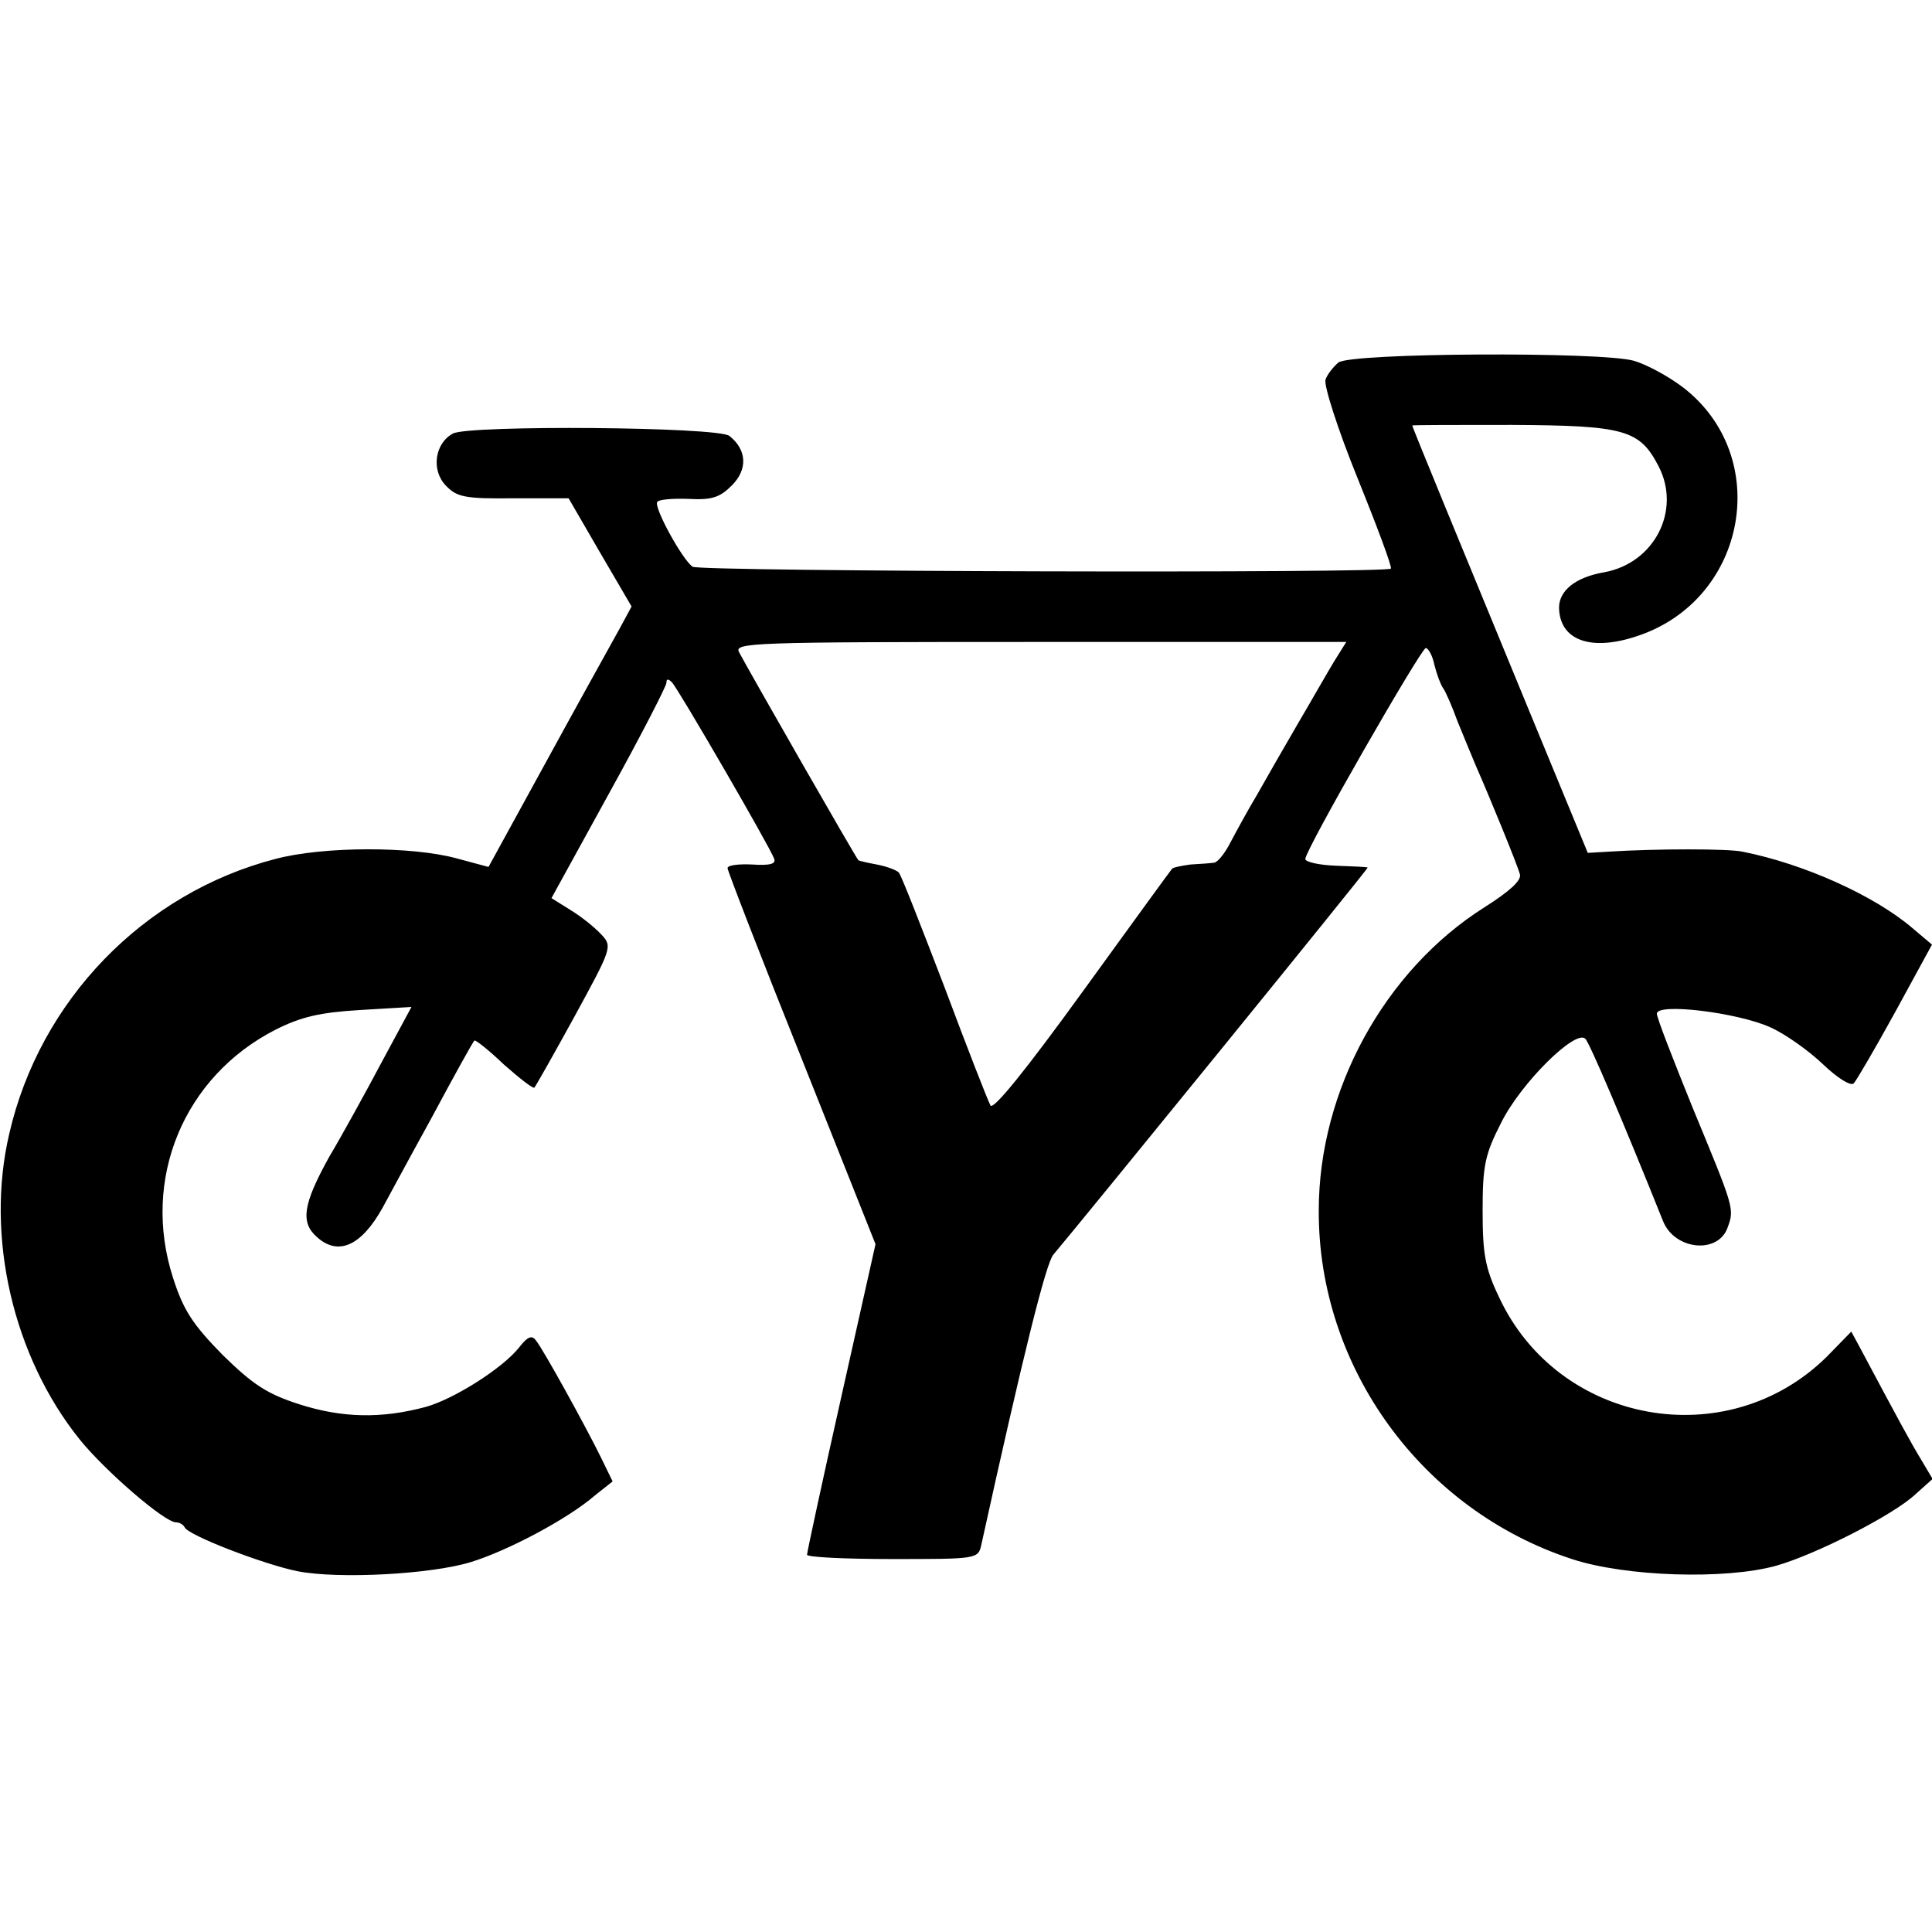
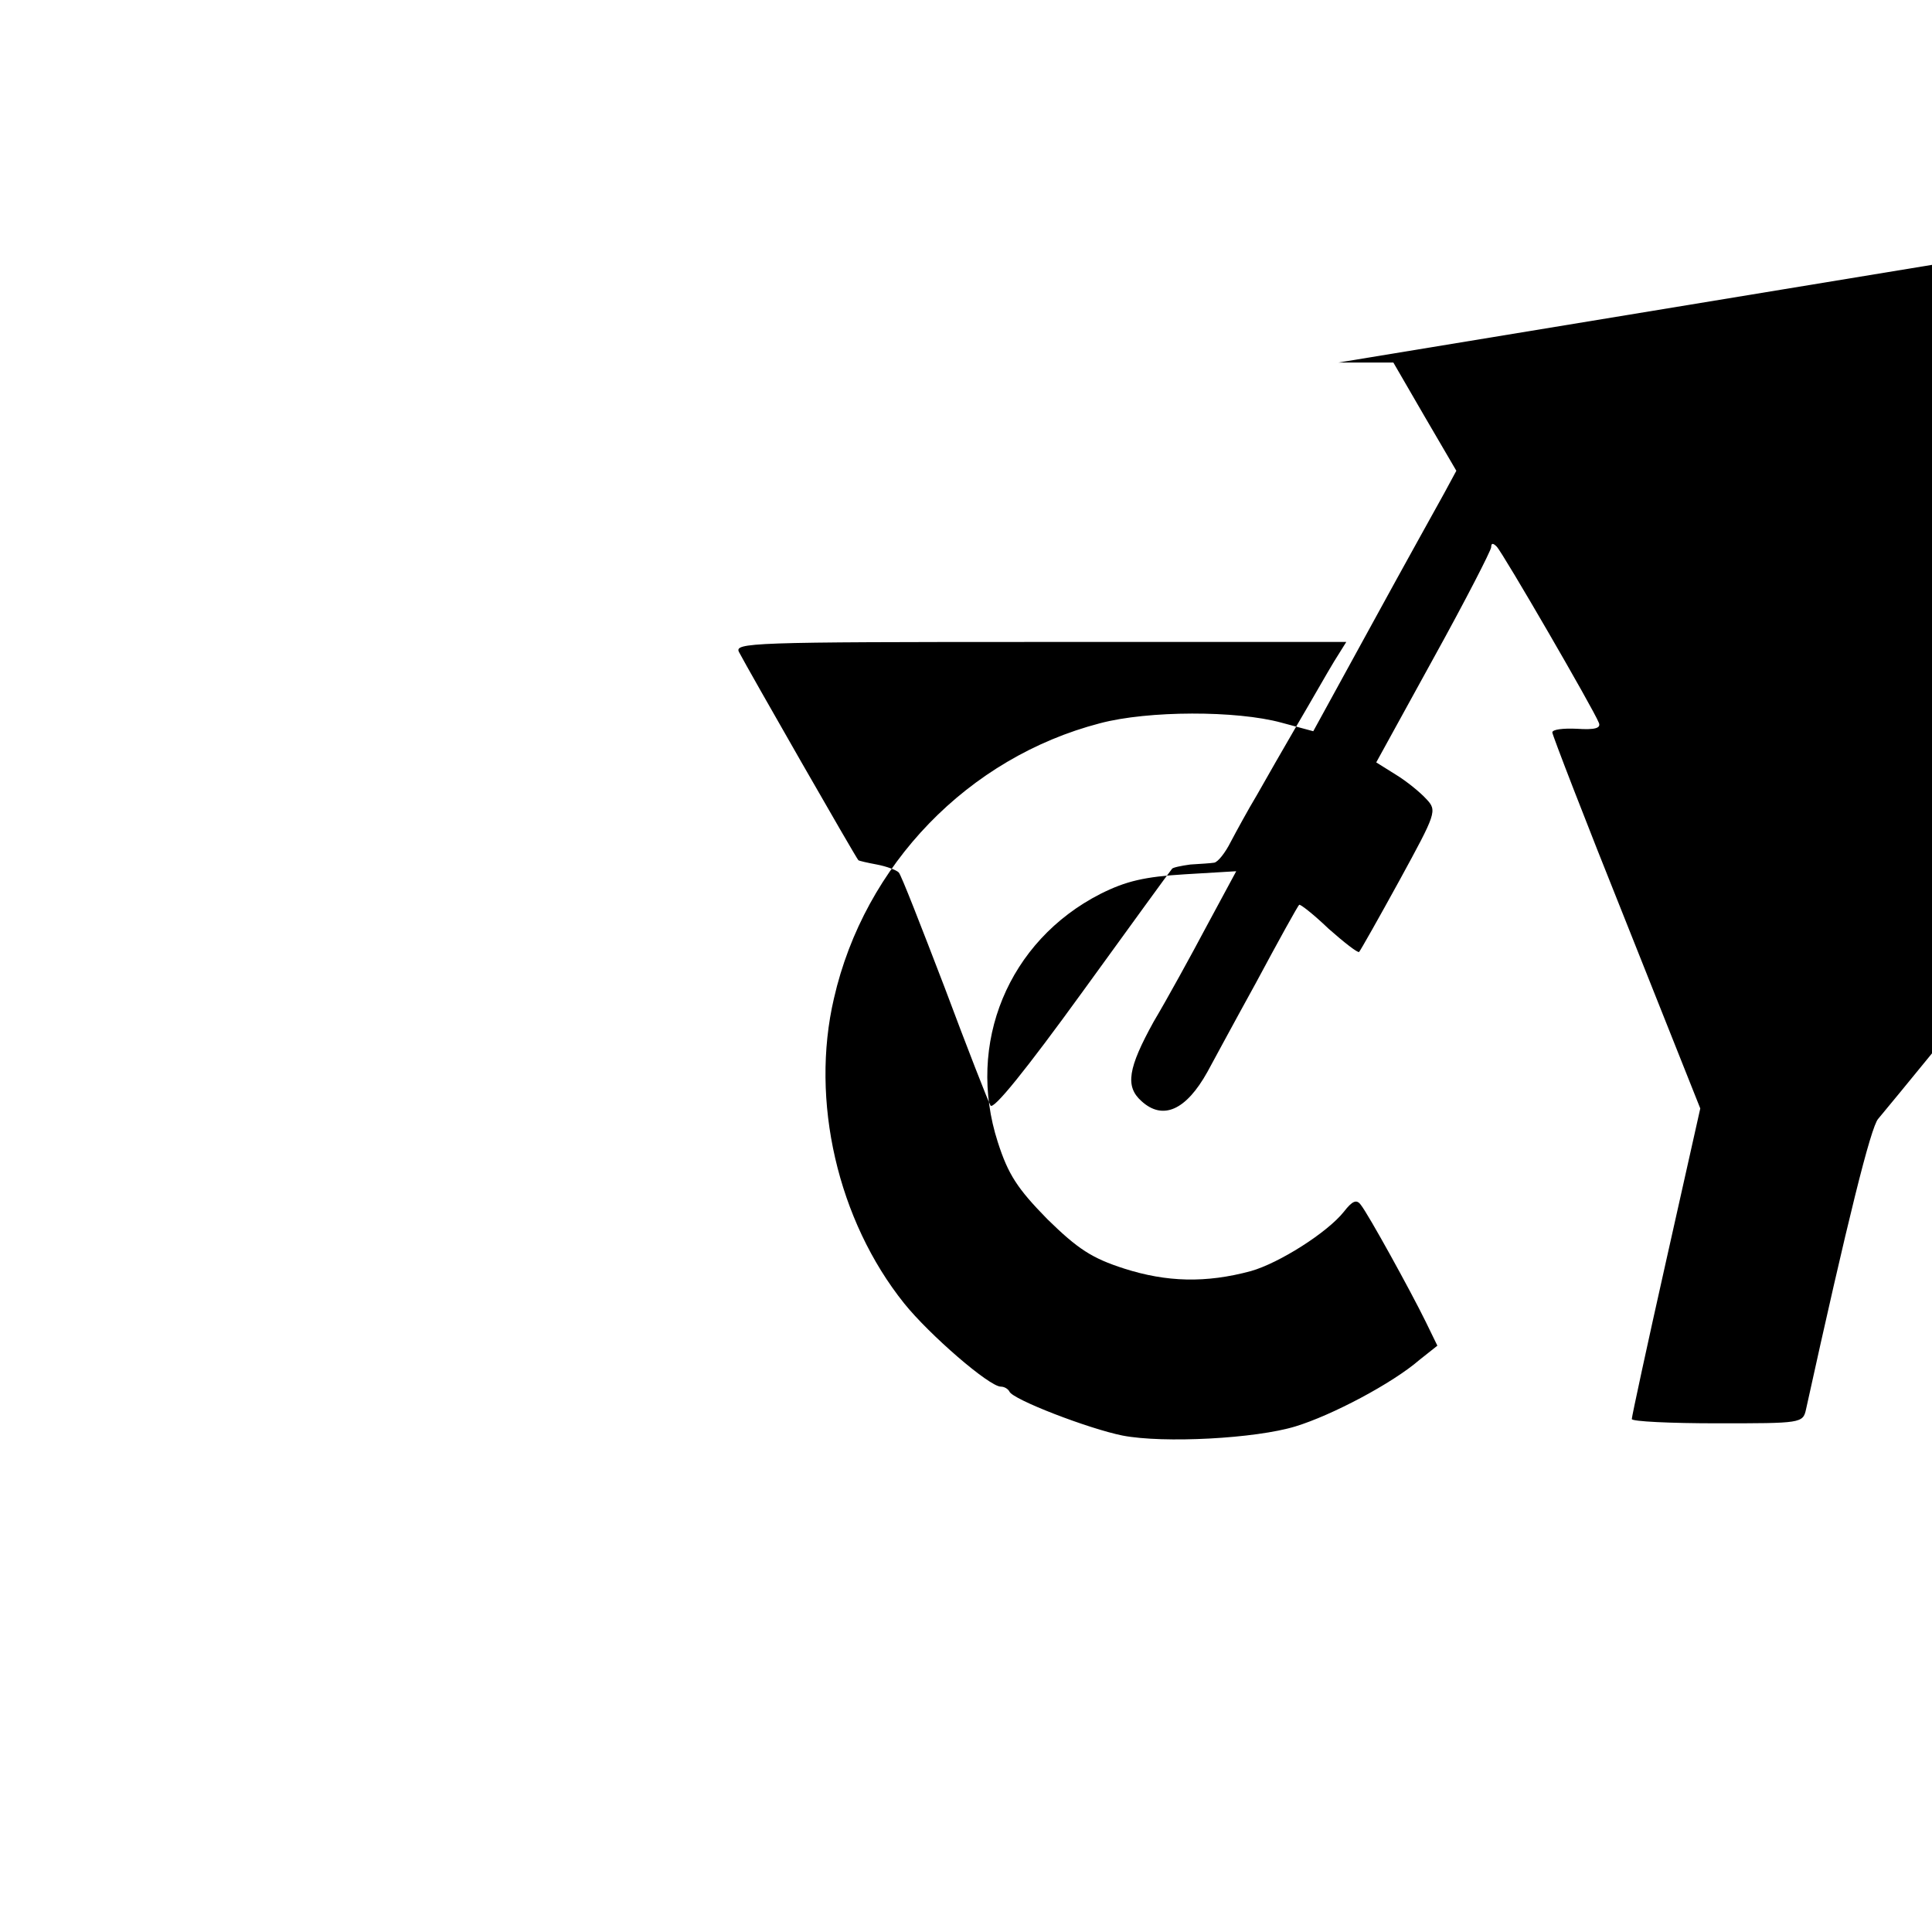
<svg xmlns="http://www.w3.org/2000/svg" version="1.0" width="316pt" height="316pt" viewBox="0 0 316 316" preserveAspectRatio="xMidYMid meet">
  <g transform="translate(0,316) scale(0.1,-0.1)" fill="#000000" stroke="none">
-     <path d="M2189 2567 c-8 -7 -18 -19 -21 -28 -3 -9 20 -81 52 -160 32 -79 57 -146 55 -149 -5 -8 -1129 -5 -1142 3 -16 10 -64 97 -58 106 2 4 25 6 51 5 38 -2 51 2 71 22 26 26 25 58 -4 81 -19 15 -424 18 -452 4 -30 -16 -36 -60 -12 -85 18 -19 31 -22 111 -21 l90 0 51 -88 52 -89 -20 -37 c-11 -20 -64 -115 -117 -212 l-97 -177 -52 14 c-73 20 -218 20 -297 -1 -215 -56 -385 -231 -435 -450 -39 -167 6 -363 115 -499 41 -51 139 -136 158 -136 6 0 12 -4 14 -8 5 -13 130 -61 185 -72 67 -13 218 -5 283 15 59 18 158 70 203 109 l29 23 -19 39 c-25 51 -94 176 -106 191 -7 10 -14 7 -28 -11 -27 -34 -106 -84 -152 -97 -74 -20 -138 -18 -207 4 -53 17 -76 32 -126 81 -49 50 -64 73 -81 126 -52 161 17 329 168 406 42 21 72 28 138 32 l84 5 -48 -89 c-26 -49 -65 -120 -87 -157 -42 -76 -47 -106 -20 -130 35 -32 73 -15 108 48 6 11 41 76 79 145 37 69 69 127 71 128 1 2 23 -15 48 -39 26 -23 48 -40 50 -38 2 2 32 55 66 117 60 110 62 114 44 133 -10 11 -32 29 -50 40 l-32 20 94 171 c52 94 94 176 94 181 0 7 3 7 9 1 10 -10 159 -267 167 -288 4 -9 -6 -12 -36 -10 -22 1 -40 -1 -40 -6 0 -4 54 -144 121 -311 l121 -304 -56 -250 c-31 -138 -56 -254 -56 -258 0 -4 63 -7 140 -7 137 0 140 0 145 23 68 309 106 462 118 475 44 52 516 632 514 633 -1 1 -24 2 -52 3 -27 1 -50 6 -50 11 0 15 189 344 197 345 4 0 11 -12 14 -27 4 -16 10 -32 14 -38 4 -5 15 -30 24 -55 10 -25 24 -58 31 -75 19 -43 66 -157 71 -175 3 -10 -17 -28 -58 -54 -163 -103 -271 -299 -271 -496 -1 -257 169 -490 414 -570 88 -29 251 -34 334 -11 64 18 192 83 228 117 l28 25 -19 32 c-17 28 -36 63 -101 185 l-13 24 -40 -41 c-163 -161 -439 -111 -536 97 -23 48 -27 71 -27 142 0 74 4 92 30 143 32 65 122 154 138 138 7 -7 60 -131 127 -298 19 -48 91 -55 106 -10 11 30 10 32 -57 194 -32 79 -59 148 -59 155 0 18 131 2 185 -22 25 -11 64 -39 87 -61 23 -22 45 -36 50 -31 4 4 35 57 68 117 l60 110 -32 27 c-62 53 -177 105 -278 125 -23 5 -141 5 -219 0 l-34 -2 -99 240 c-110 267 -188 456 -188 459 0 1 73 1 163 1 185 -1 209 -8 240 -68 37 -72 -7 -158 -89 -173 -47 -8 -74 -30 -74 -58 1 -54 53 -72 129 -46 179 60 221 294 73 407 -24 18 -59 37 -80 43 -54 15 -463 13 -483 -3z m-7 -489 c-11 -18 -37 -64 -60 -103 -22 -38 -52 -90 -66 -115 -15 -25 -34 -60 -43 -77 -9 -18 -21 -33 -27 -34 -6 -1 -23 -2 -39 -3 -15 -2 -29 -5 -30 -7 -2 -2 -68 -93 -147 -202 -92 -127 -146 -194 -150 -185 -4 7 -38 94 -75 193 -38 99 -71 184 -75 188 -4 4 -20 10 -36 13 -16 3 -29 6 -30 7 -3 2 -181 313 -195 340 -9 16 17 17 491 17 l502 0 -20 -32z" />
+     <path d="M2189 2567 l90 0 51 -88 52 -89 -20 -37 c-11 -20 -64 -115 -117 -212 l-97 -177 -52 14 c-73 20 -218 20 -297 -1 -215 -56 -385 -231 -435 -450 -39 -167 6 -363 115 -499 41 -51 139 -136 158 -136 6 0 12 -4 14 -8 5 -13 130 -61 185 -72 67 -13 218 -5 283 15 59 18 158 70 203 109 l29 23 -19 39 c-25 51 -94 176 -106 191 -7 10 -14 7 -28 -11 -27 -34 -106 -84 -152 -97 -74 -20 -138 -18 -207 4 -53 17 -76 32 -126 81 -49 50 -64 73 -81 126 -52 161 17 329 168 406 42 21 72 28 138 32 l84 5 -48 -89 c-26 -49 -65 -120 -87 -157 -42 -76 -47 -106 -20 -130 35 -32 73 -15 108 48 6 11 41 76 79 145 37 69 69 127 71 128 1 2 23 -15 48 -39 26 -23 48 -40 50 -38 2 2 32 55 66 117 60 110 62 114 44 133 -10 11 -32 29 -50 40 l-32 20 94 171 c52 94 94 176 94 181 0 7 3 7 9 1 10 -10 159 -267 167 -288 4 -9 -6 -12 -36 -10 -22 1 -40 -1 -40 -6 0 -4 54 -144 121 -311 l121 -304 -56 -250 c-31 -138 -56 -254 -56 -258 0 -4 63 -7 140 -7 137 0 140 0 145 23 68 309 106 462 118 475 44 52 516 632 514 633 -1 1 -24 2 -52 3 -27 1 -50 6 -50 11 0 15 189 344 197 345 4 0 11 -12 14 -27 4 -16 10 -32 14 -38 4 -5 15 -30 24 -55 10 -25 24 -58 31 -75 19 -43 66 -157 71 -175 3 -10 -17 -28 -58 -54 -163 -103 -271 -299 -271 -496 -1 -257 169 -490 414 -570 88 -29 251 -34 334 -11 64 18 192 83 228 117 l28 25 -19 32 c-17 28 -36 63 -101 185 l-13 24 -40 -41 c-163 -161 -439 -111 -536 97 -23 48 -27 71 -27 142 0 74 4 92 30 143 32 65 122 154 138 138 7 -7 60 -131 127 -298 19 -48 91 -55 106 -10 11 30 10 32 -57 194 -32 79 -59 148 -59 155 0 18 131 2 185 -22 25 -11 64 -39 87 -61 23 -22 45 -36 50 -31 4 4 35 57 68 117 l60 110 -32 27 c-62 53 -177 105 -278 125 -23 5 -141 5 -219 0 l-34 -2 -99 240 c-110 267 -188 456 -188 459 0 1 73 1 163 1 185 -1 209 -8 240 -68 37 -72 -7 -158 -89 -173 -47 -8 -74 -30 -74 -58 1 -54 53 -72 129 -46 179 60 221 294 73 407 -24 18 -59 37 -80 43 -54 15 -463 13 -483 -3z m-7 -489 c-11 -18 -37 -64 -60 -103 -22 -38 -52 -90 -66 -115 -15 -25 -34 -60 -43 -77 -9 -18 -21 -33 -27 -34 -6 -1 -23 -2 -39 -3 -15 -2 -29 -5 -30 -7 -2 -2 -68 -93 -147 -202 -92 -127 -146 -194 -150 -185 -4 7 -38 94 -75 193 -38 99 -71 184 -75 188 -4 4 -20 10 -36 13 -16 3 -29 6 -30 7 -3 2 -181 313 -195 340 -9 16 17 17 491 17 l502 0 -20 -32z" />
  </g>
</svg>